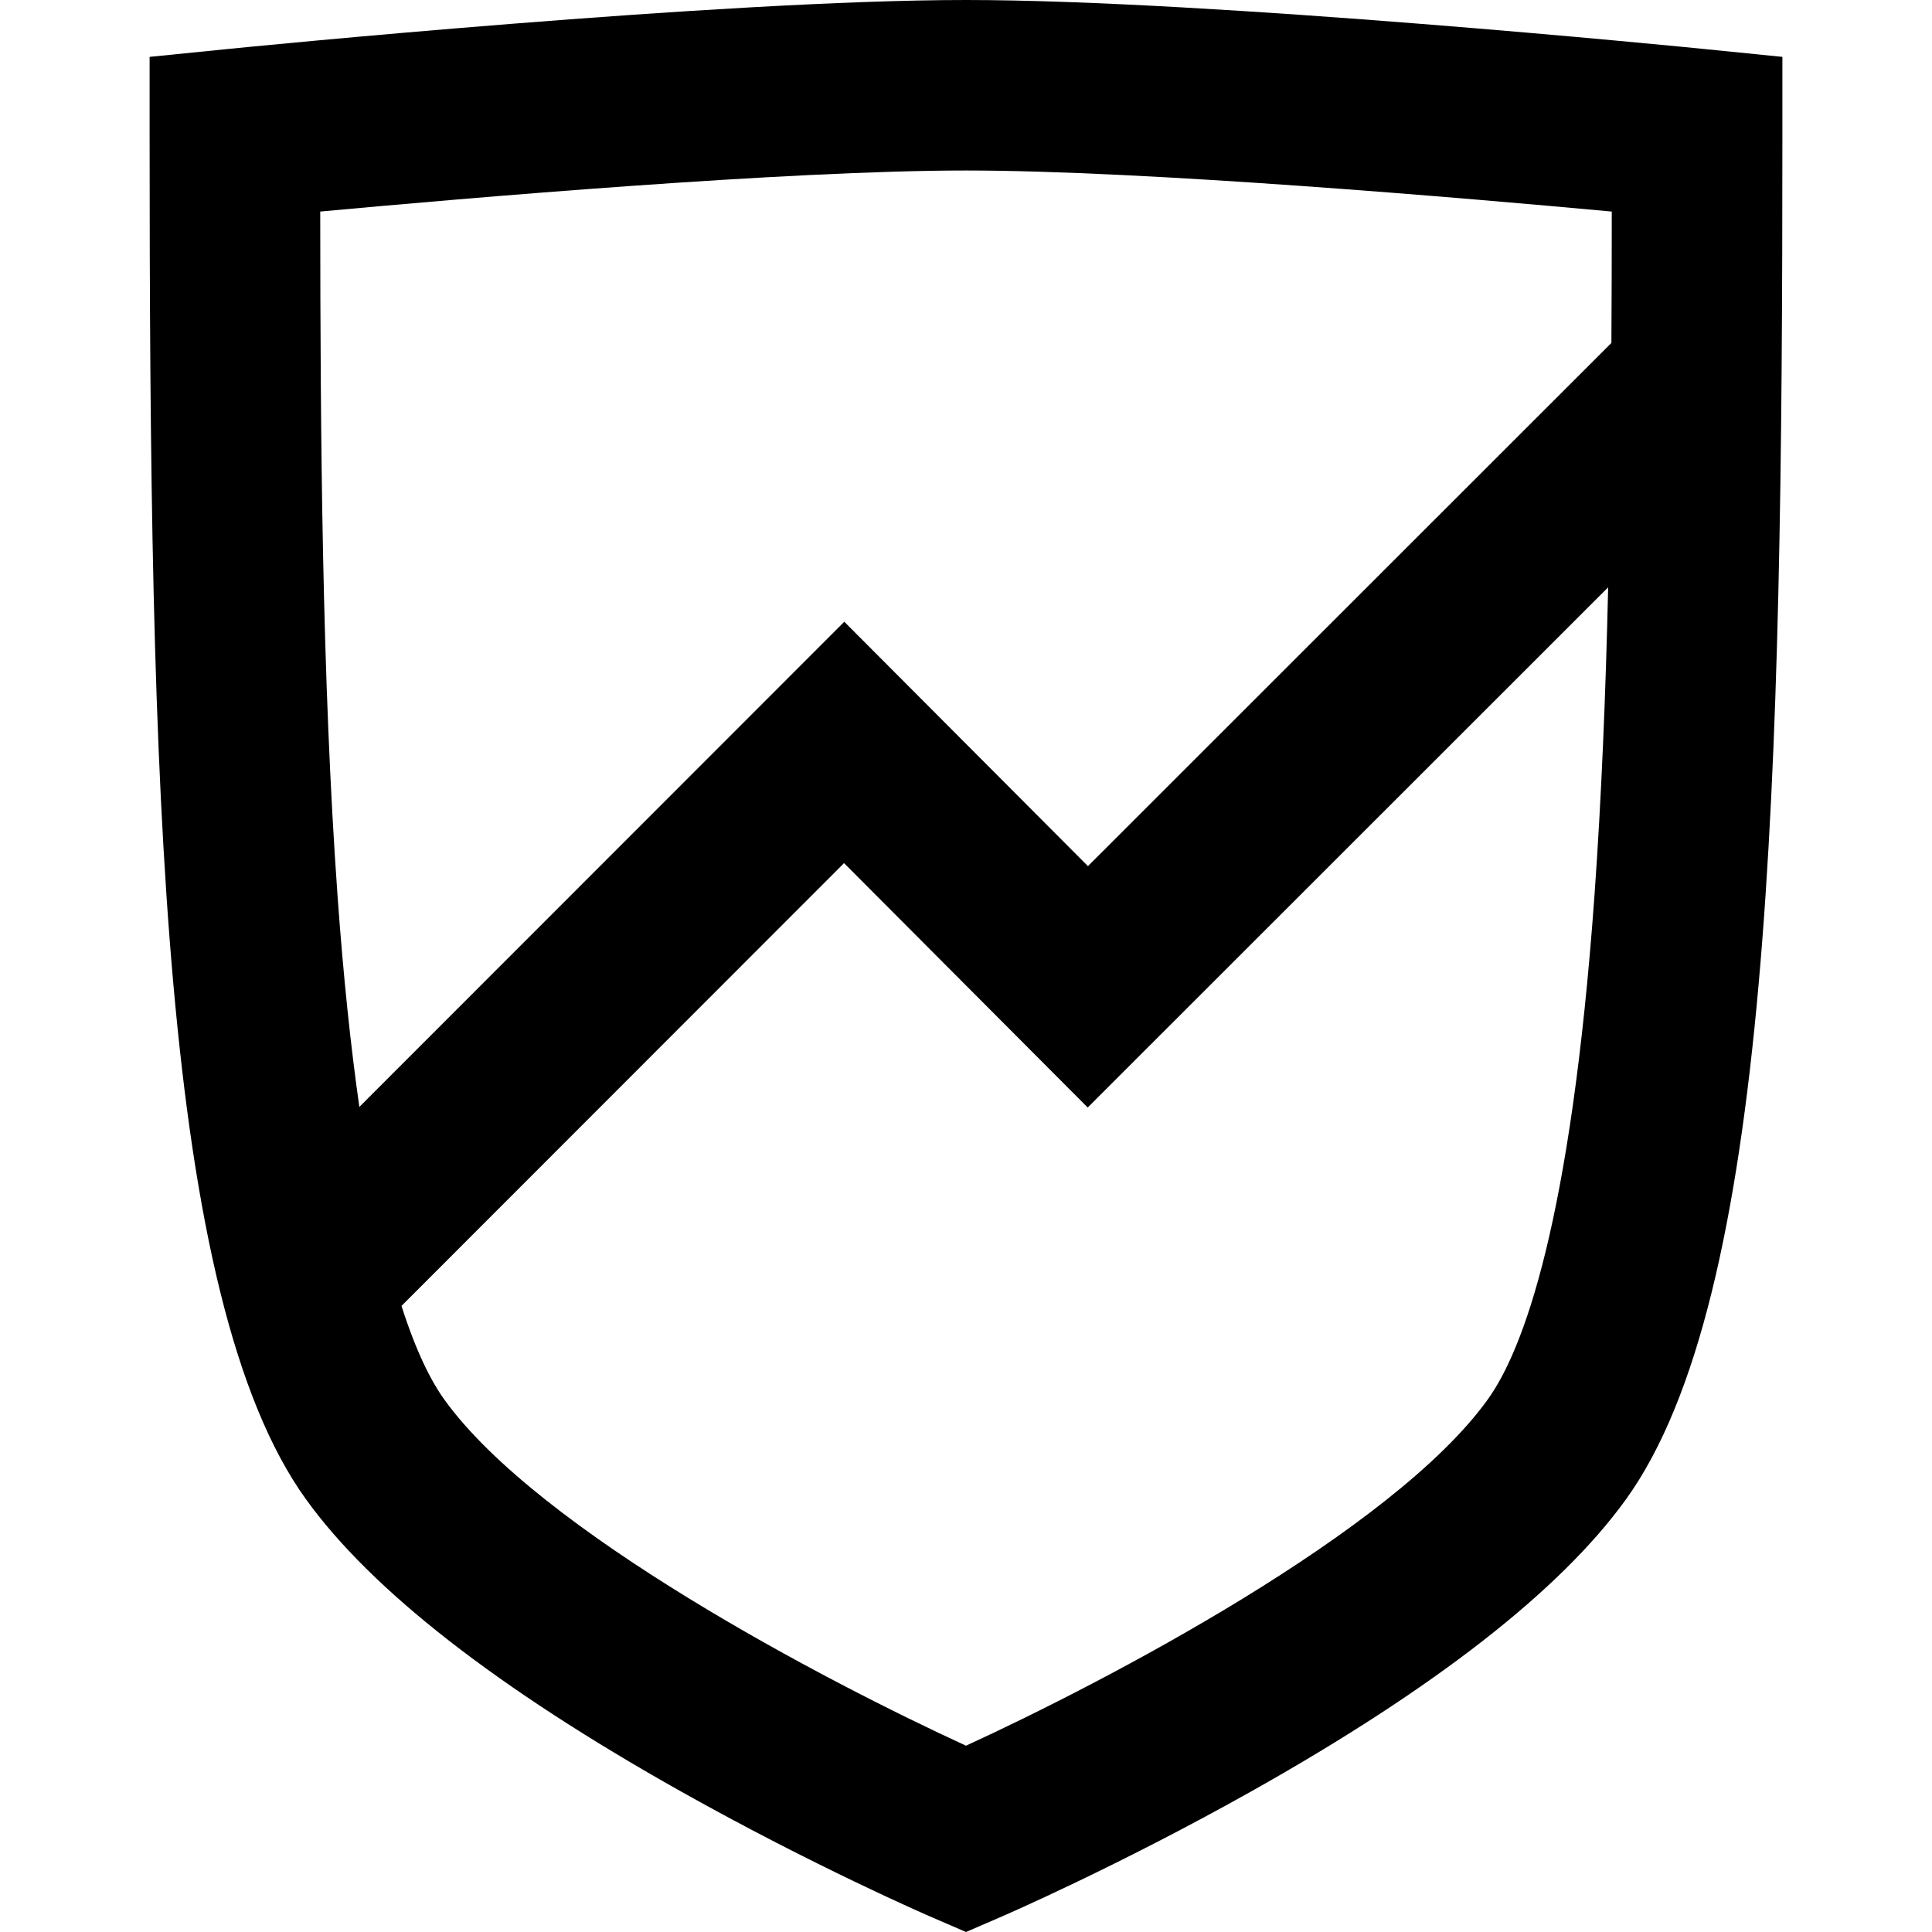
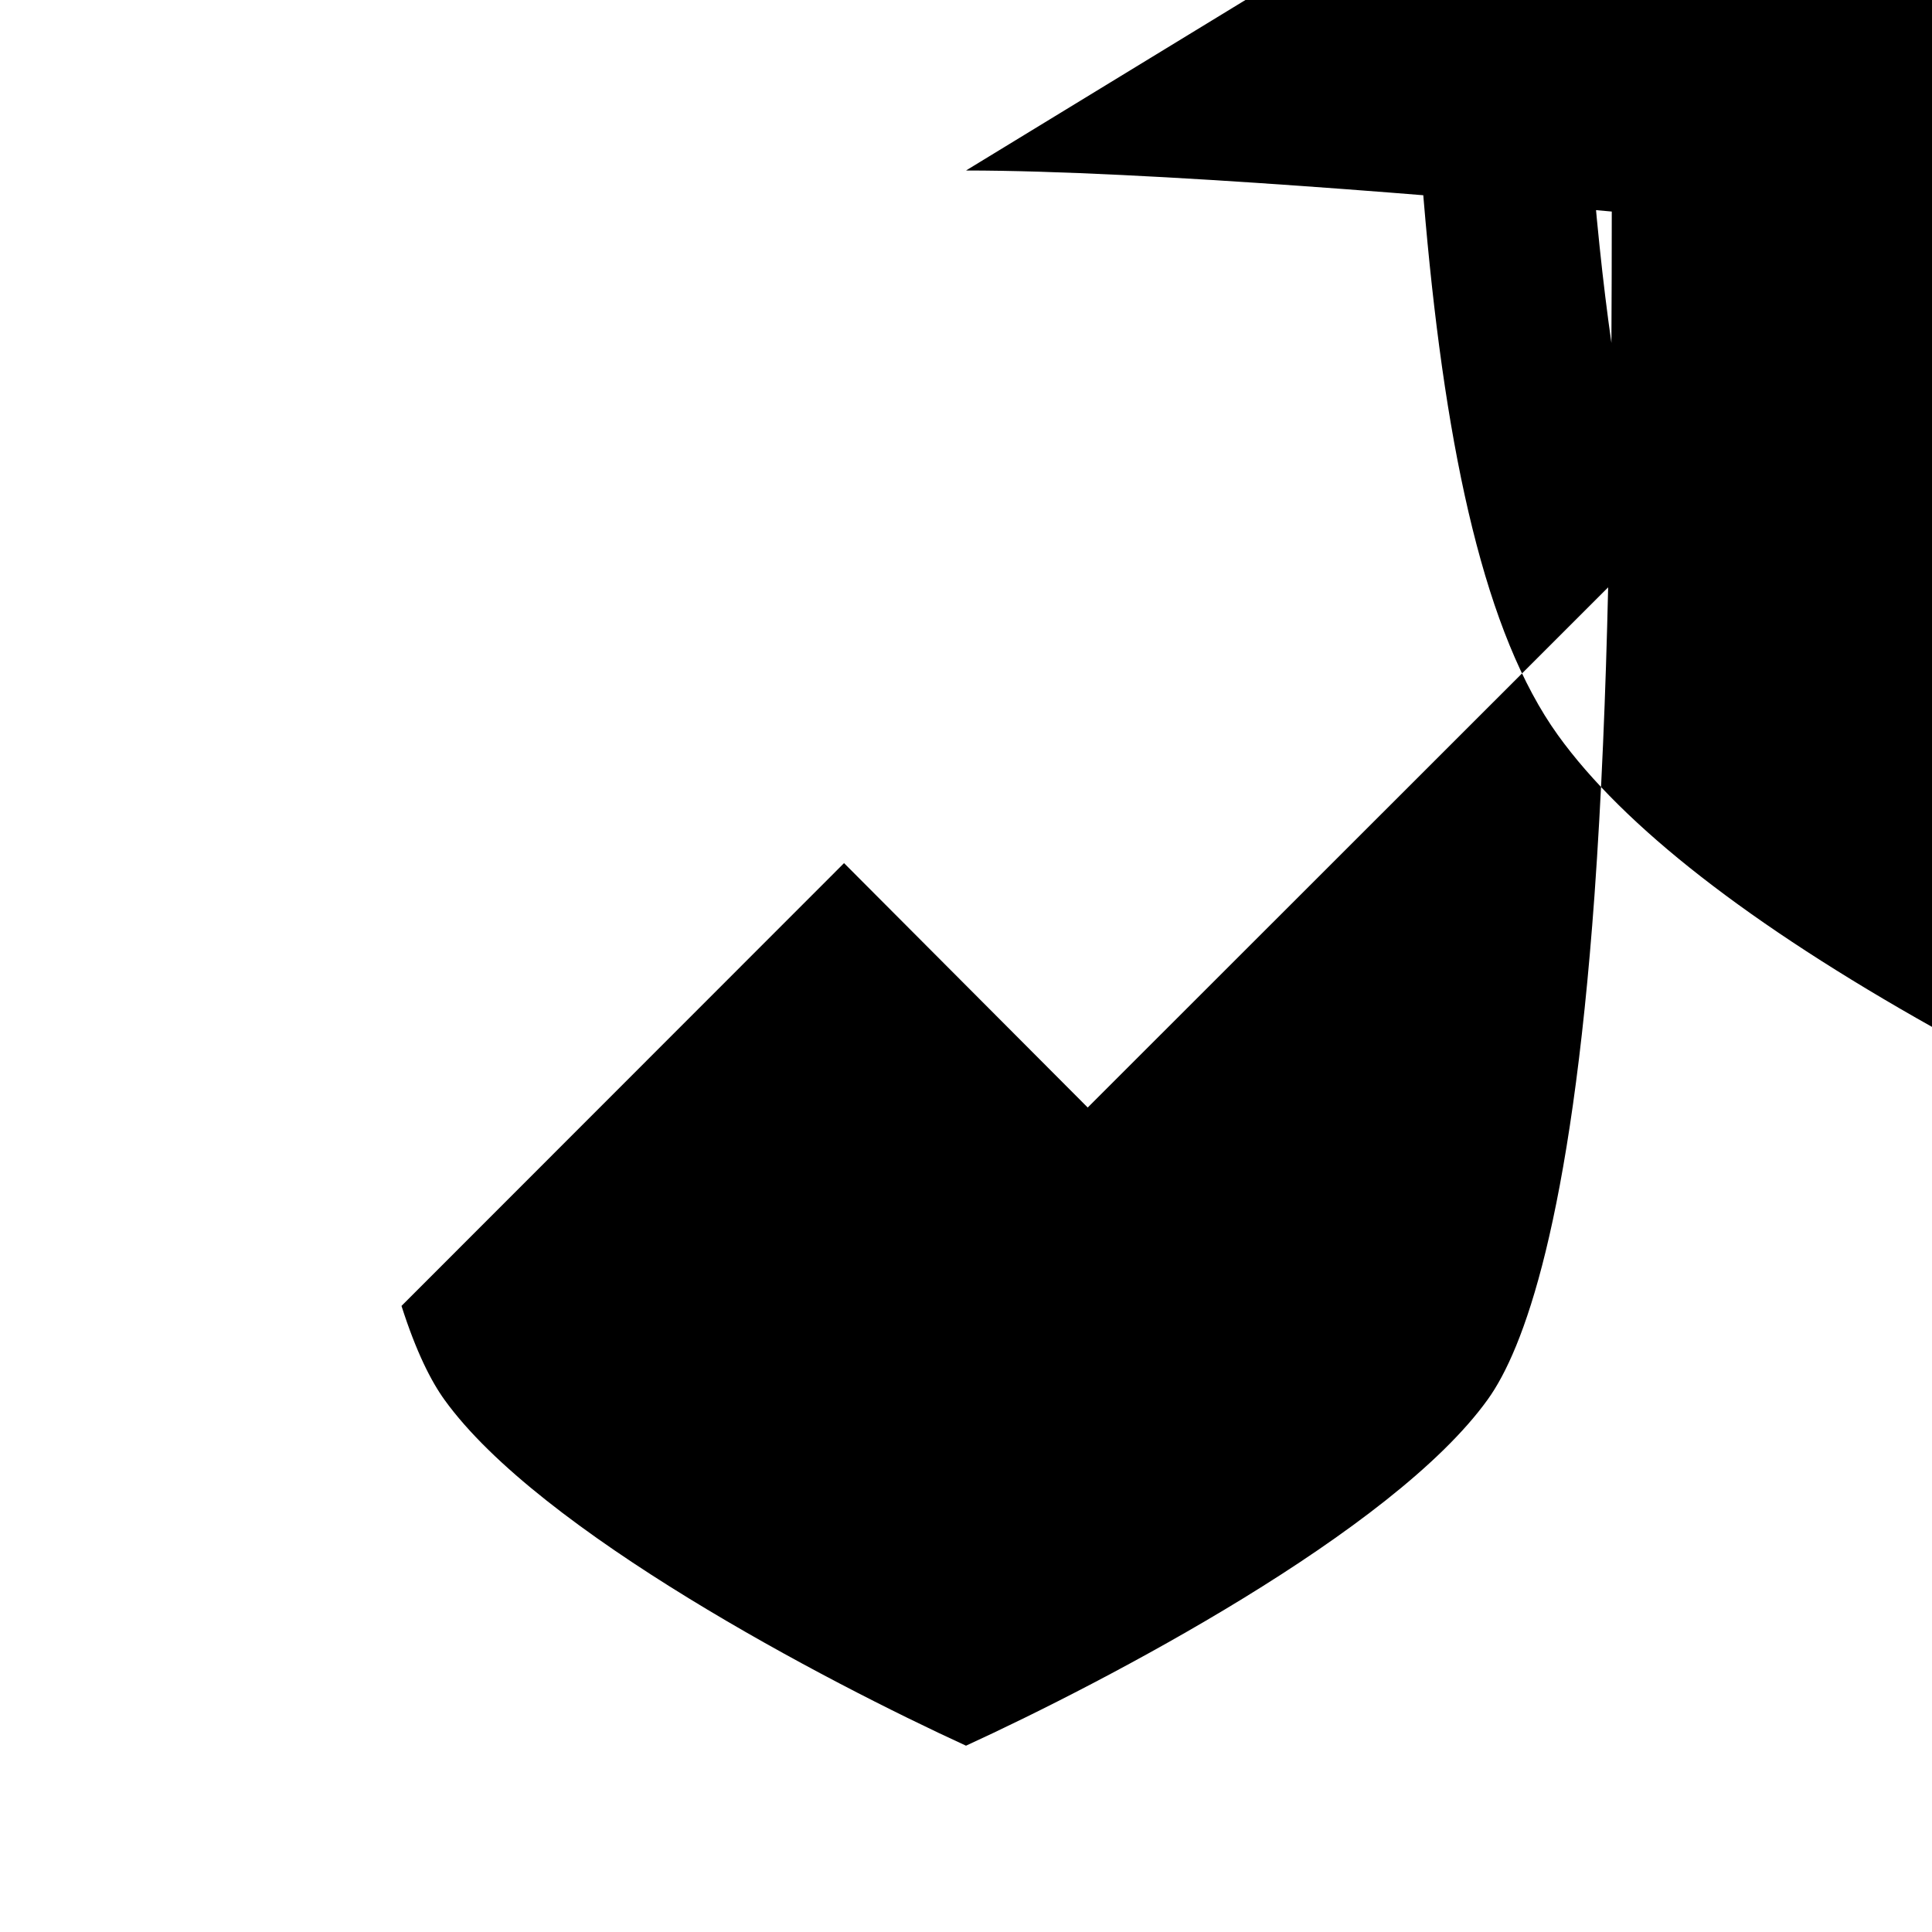
<svg xmlns="http://www.w3.org/2000/svg" clip-rule="evenodd" fill-rule="evenodd" stroke-linejoin="round" stroke-miterlimit="2" viewBox="0 0 16 16">
  <clipPath id="a">
    <path clip-rule="evenodd" d="m0 0h16v16h-16z" />
  </clipPath>
-   <path d="m0 0h16v16h-16z" fill="none" />
  <g clip-path="url(#a)">
-     <path d="m12.32 11.591c-.786 1.093-3.167 2.337-4.32 2.866-1.153-.529-3.534-1.773-4.32-2.866-.11-.153-.233-.394-.355-.776l3.665-3.667 2.018 2.024 4.31-4.308c-.02.873-.055 1.736-.113 2.549-.195 2.707-.588 3.766-.885 4.178m-4.32-10.179c1.486 0 4.136.228 5.348.34 0 .357-.001.721-.003 1.088l-4.335 4.333-2.018-2.024-4.016 4.018c-.07-.49-.132-1.069-.181-1.754-.128-1.783-.142-3.807-.143-5.661 1.212-.112 3.862-.34 5.348-.34m6.125-1.005c-.166-.017-4.095-.407-6.125-.407s-5.959.39-6.125.407c-.159.016-.636.064-.636.064v.639c0 5.386.095 9.639 1.294 11.305.542.754 1.588 1.569 3.11 2.423 1.097.616 2.037 1.024 2.077 1.041l.28.121.28-.121c.04-.017.98-.425 2.078-1.041 1.521-.854 2.567-1.669 3.109-2.423 1.199-1.666 1.294-5.919 1.294-11.305v-.639z" fill-rule="nonzero" />
+     <path d="m12.32 11.591c-.786 1.093-3.167 2.337-4.32 2.866-1.153-.529-3.534-1.773-4.32-2.866-.11-.153-.233-.394-.355-.776l3.665-3.667 2.018 2.024 4.31-4.308c-.02.873-.055 1.736-.113 2.549-.195 2.707-.588 3.766-.885 4.178m-4.32-10.179c1.486 0 4.136.228 5.348.34 0 .357-.001.721-.003 1.088c-.07-.49-.132-1.069-.181-1.754-.128-1.783-.142-3.807-.143-5.661 1.212-.112 3.862-.34 5.348-.34m6.125-1.005c-.166-.017-4.095-.407-6.125-.407s-5.959.39-6.125.407c-.159.016-.636.064-.636.064v.639c0 5.386.095 9.639 1.294 11.305.542.754 1.588 1.569 3.11 2.423 1.097.616 2.037 1.024 2.077 1.041l.28.121.28-.121c.04-.017.98-.425 2.078-1.041 1.521-.854 2.567-1.669 3.109-2.423 1.199-1.666 1.294-5.919 1.294-11.305v-.639z" fill-rule="nonzero" />
  </g>
</svg>